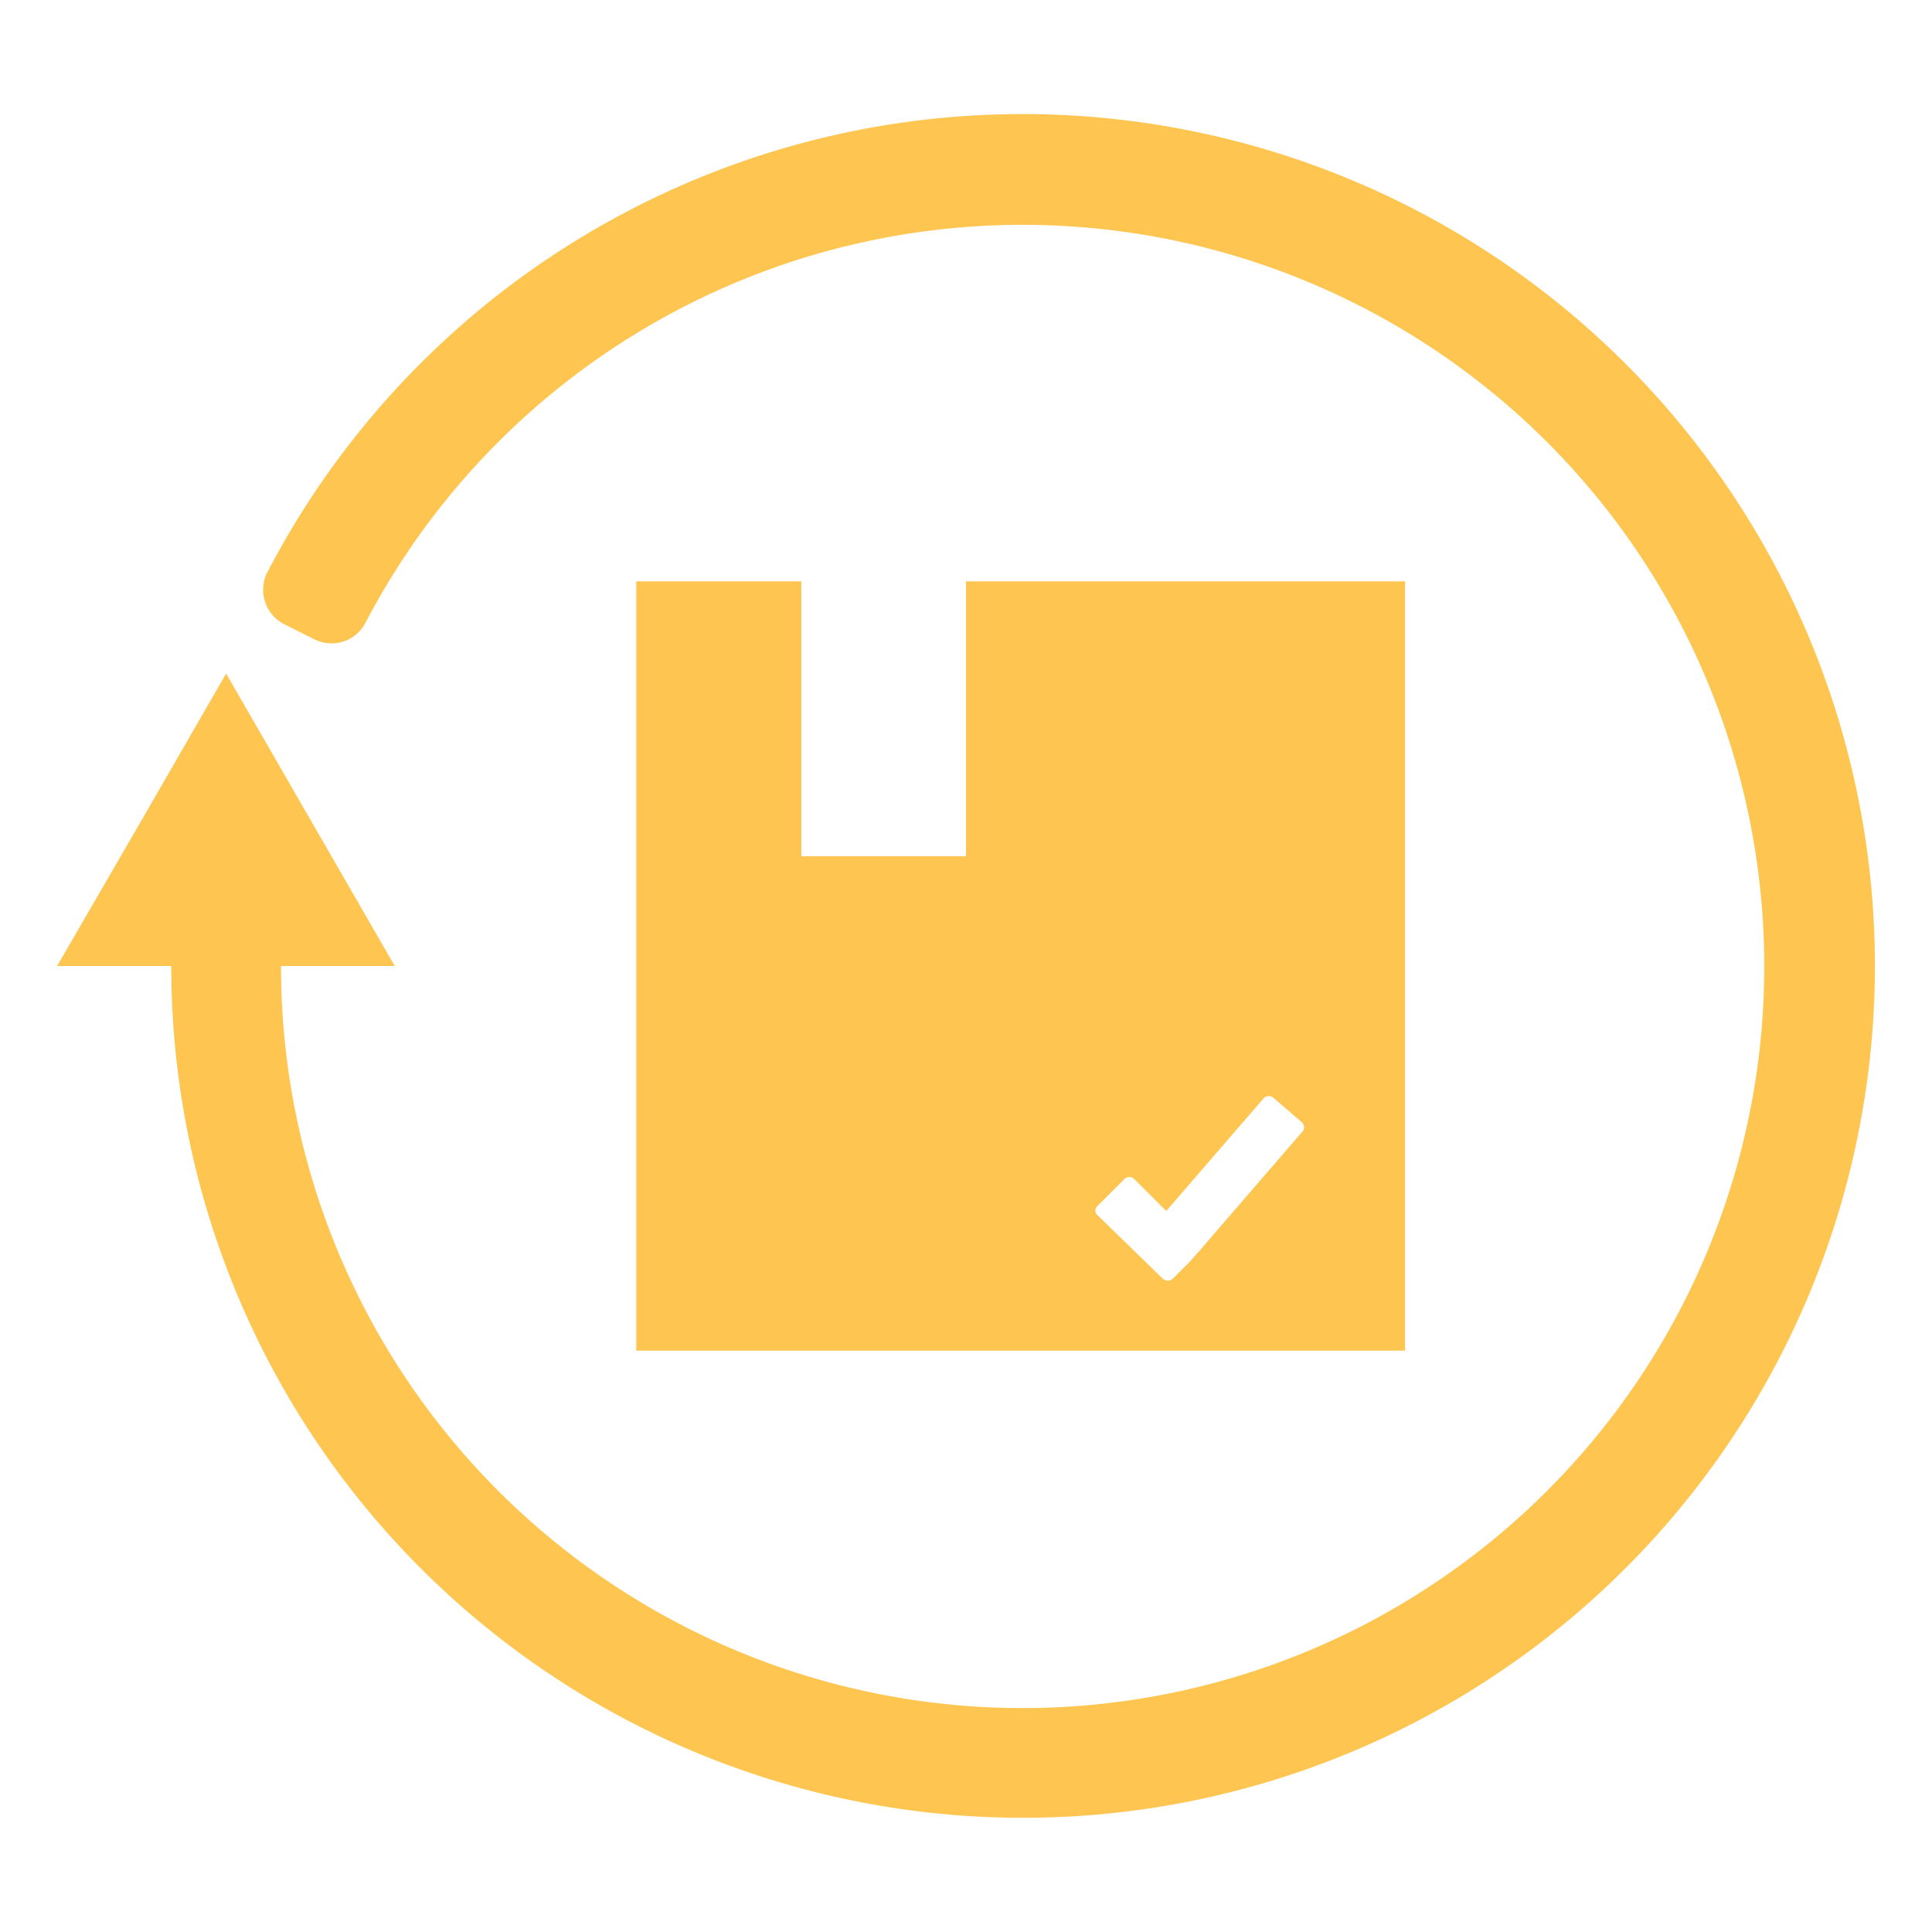
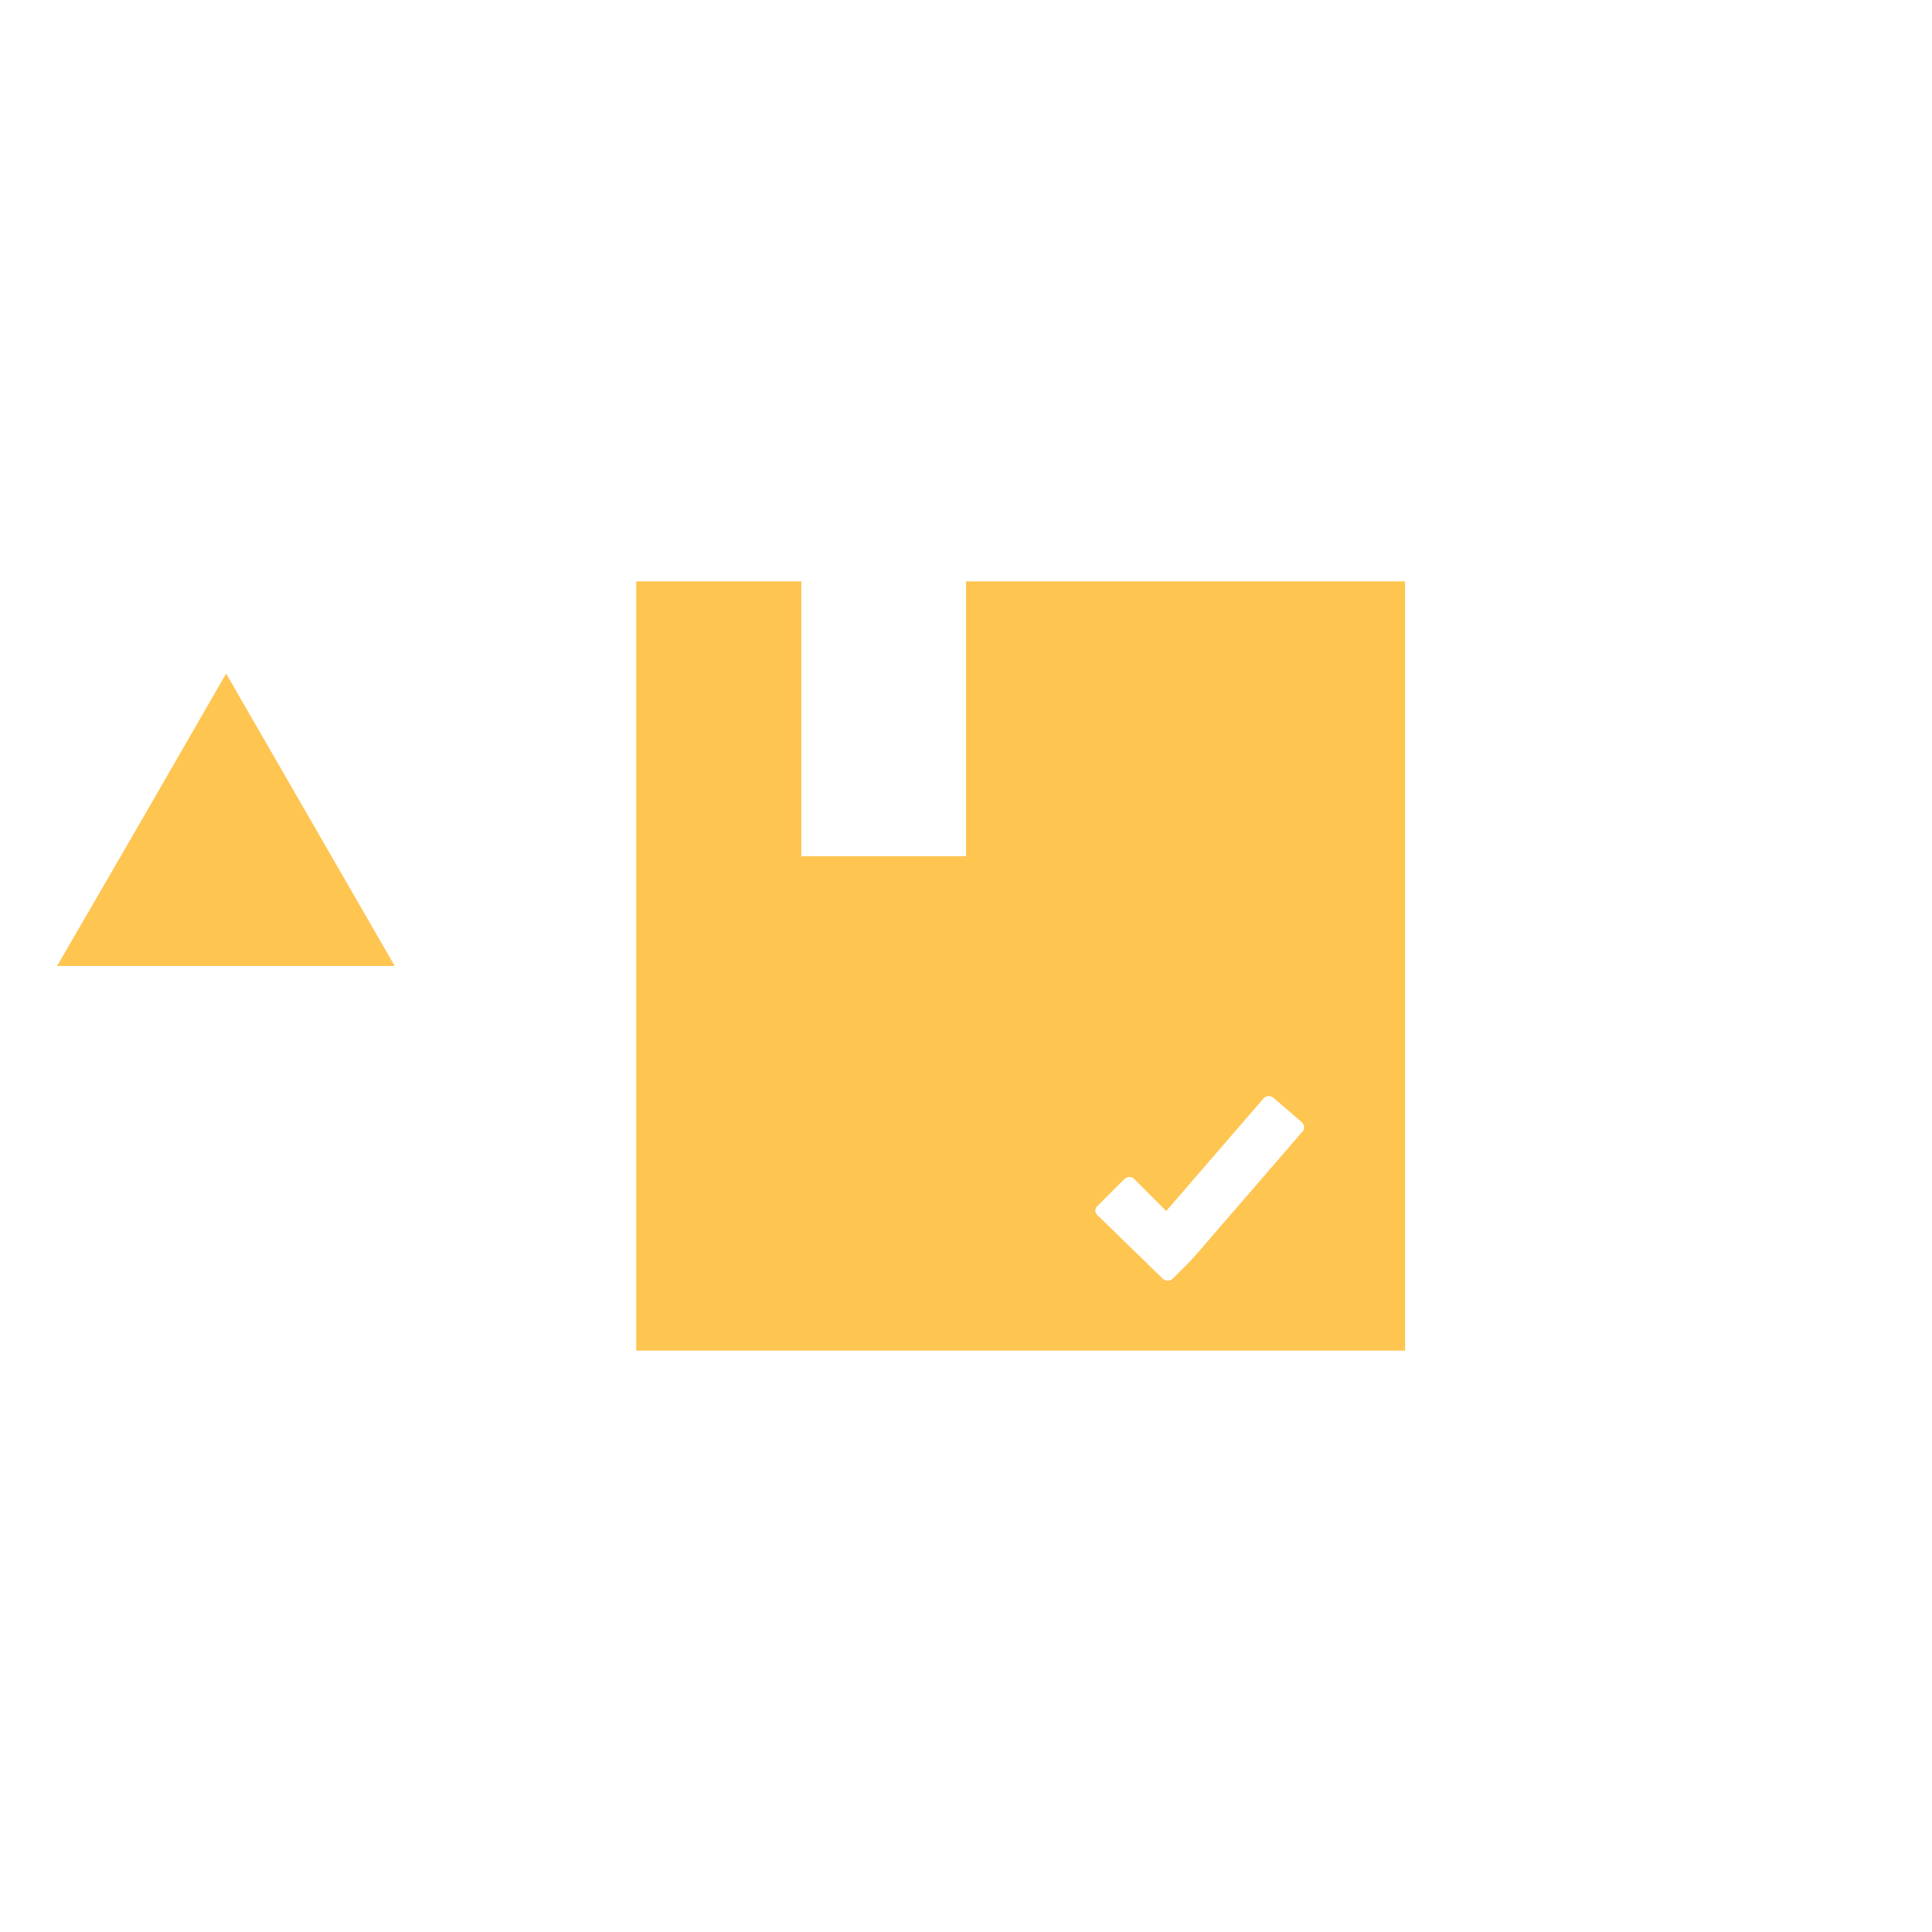
<svg xmlns="http://www.w3.org/2000/svg" viewBox="0 0 44 44">
  <defs>
    <style>.cls-1{fill:none;}.cls-2{fill:#ffc551;}</style>
  </defs>
  <g id="QC">
-     <line class="cls-1" x1="24.63" y1="26.62" x2="24.37" y2="26.88" />
-     <path class="cls-2" d="M25.37,2.71A19.39,19.39,0,0,0,6.08,13.05a.88.88,0,0,0,.4,1.17l.68.34a.87.87,0,0,0,1.17-.39A16.89,16.89,0,1,1,6.4,22H3.9A19.4,19.4,0,1,0,25.37,2.71Z" />
    <polygon class="cls-2" points="5.15 15.34 7.07 18.67 8.99 22 5.15 22 1.3 22 3.23 18.67 5.15 15.34" />
    <path class="cls-2" d="M22,13.24V19.5H18.25V13.24H14.49V30.76H32V13.24Zm7.68,12.51-2.35,2.72-.24.27-.38.38,0,0a.17.17,0,0,1-.23,0L25,27.68a.14.14,0,0,1,0-.22l.61-.61a.16.16,0,0,1,.22,0l.73.73L28.79,25A.17.17,0,0,1,29,25l.65.56A.16.16,0,0,1,29.68,25.75Z" />
    <line class="cls-1" x1="24.79" y1="26.43" x2="24.63" y2="26.62" />
  </g>
</svg>